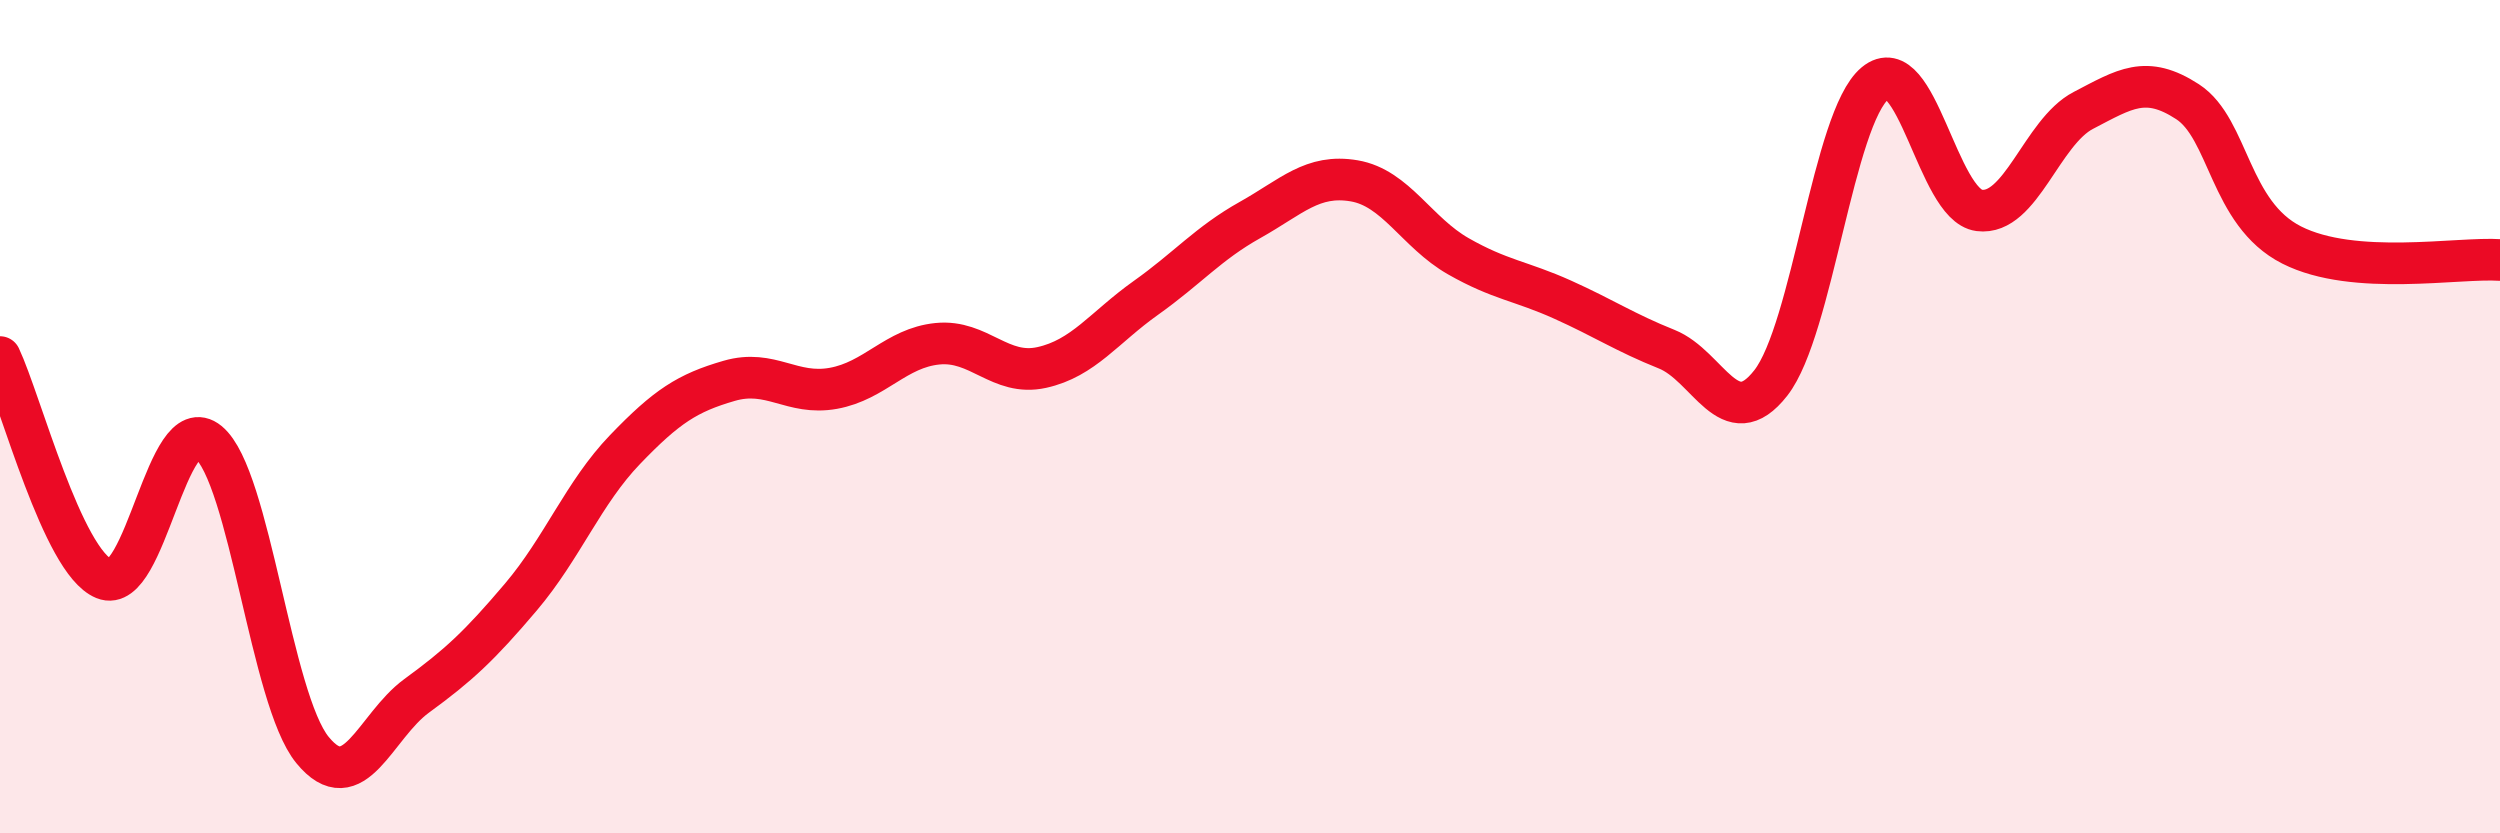
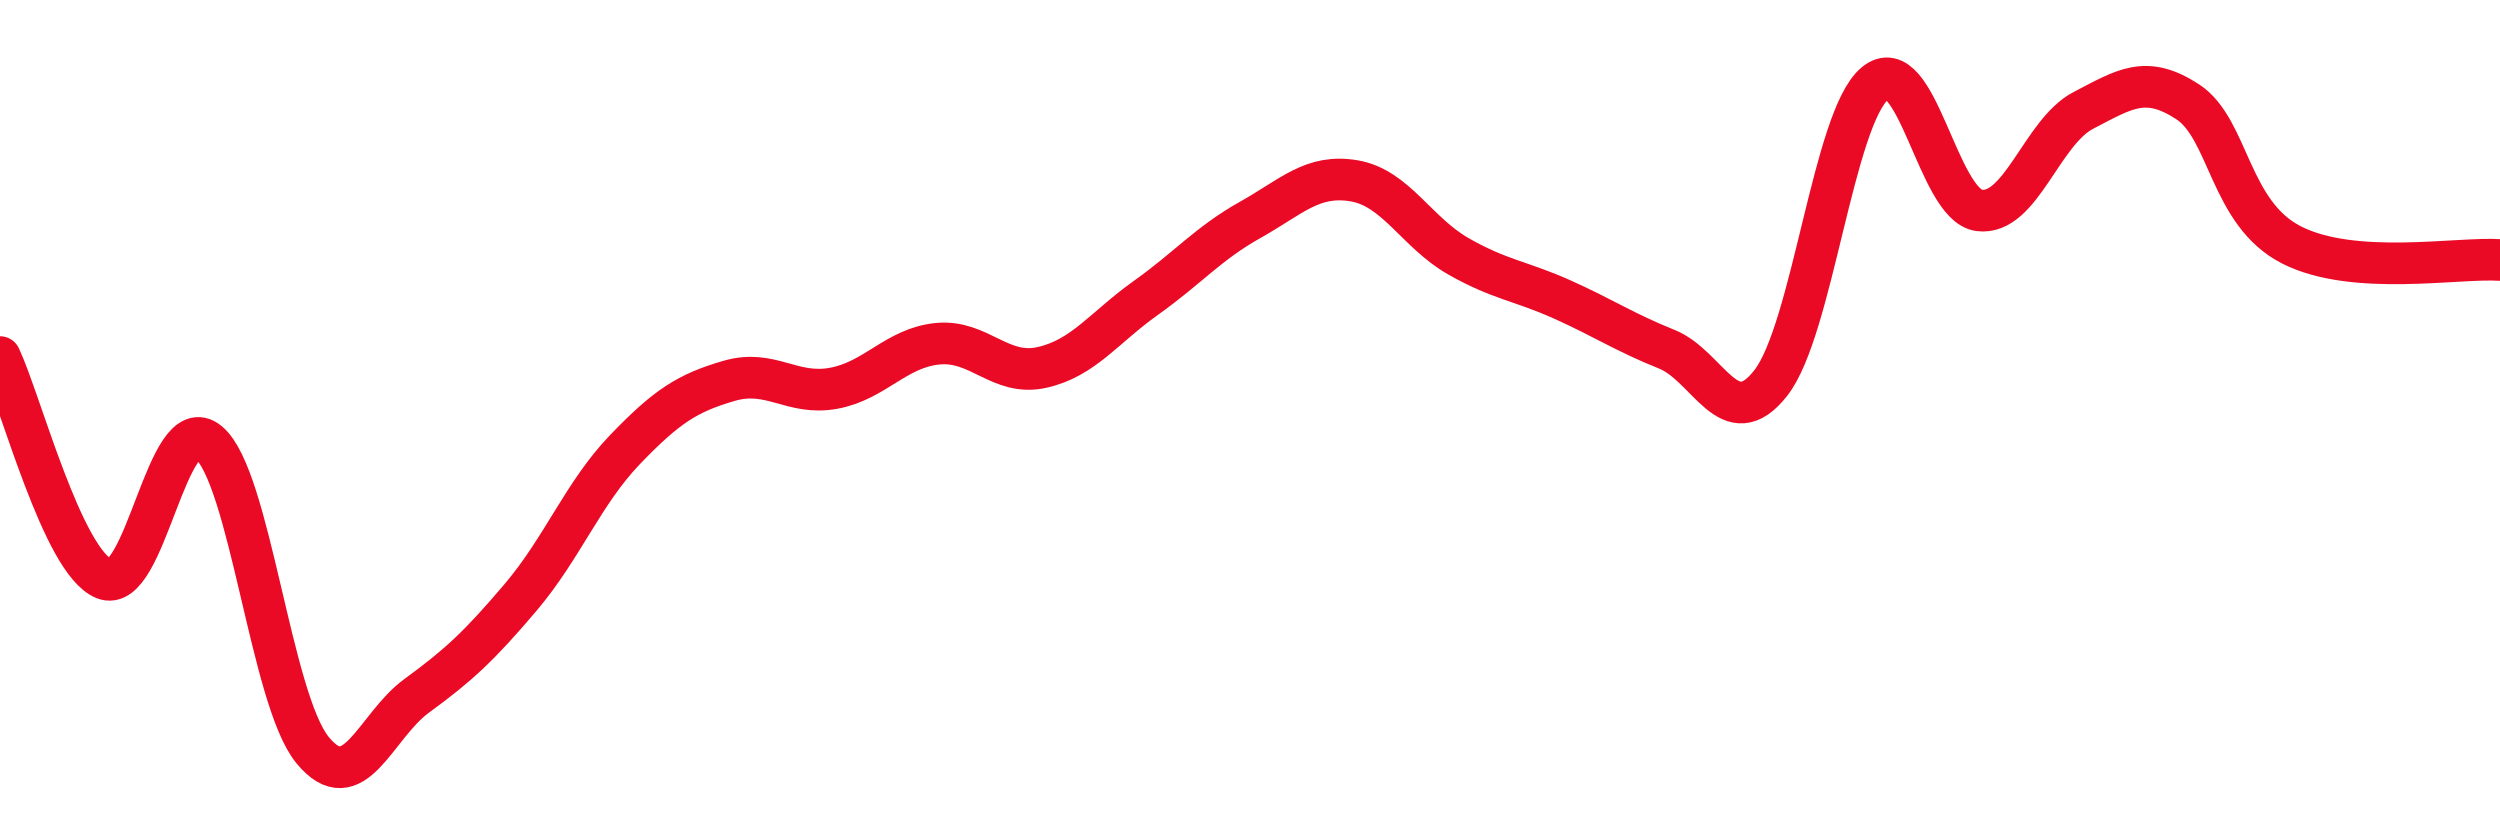
<svg xmlns="http://www.w3.org/2000/svg" width="60" height="20" viewBox="0 0 60 20">
-   <path d="M 0,8.57 C 0.5,9.63 1.5,13.48 2.5,13.89 C 3.5,14.3 4,9.79 5,10.61 C 6,11.43 6.5,16.78 7.5,18 C 8.5,19.22 9,17.43 10,16.7 C 11,15.97 11.5,15.51 12.5,14.33 C 13.5,13.15 14,11.83 15,10.79 C 16,9.75 16.5,9.43 17.5,9.14 C 18.5,8.85 19,9.5 20,9.32 C 21,9.14 21.5,8.35 22.5,8.25 C 23.5,8.15 24,9.04 25,8.82 C 26,8.6 26.5,7.86 27.5,7.15 C 28.5,6.44 29,5.84 30,5.28 C 31,4.72 31.5,4.17 32.5,4.34 C 33.5,4.51 34,5.58 35,6.15 C 36,6.72 36.5,6.74 37.5,7.19 C 38.5,7.64 39,7.98 40,8.38 C 41,8.78 41.5,10.47 42.5,9.19 C 43.5,7.91 44,2.83 45,2 C 46,1.17 46.5,4.92 47.5,5.05 C 48.5,5.18 49,3.17 50,2.65 C 51,2.13 51.5,1.79 52.5,2.44 C 53.5,3.09 53.5,5.12 55,5.88 C 56.5,6.64 59,6.17 60,6.24L60 20L0 20Z" fill="#EB0A25" opacity="0.1" stroke-linecap="round" stroke-linejoin="round" />
  <path d="M 0,8.57 C 0.5,9.63 1.5,13.48 2.5,13.89 C 3.5,14.3 4,9.79 5,10.61 C 6,11.43 6.5,16.78 7.5,18 C 8.5,19.22 9,17.43 10,16.7 C 11,15.97 11.5,15.51 12.5,14.33 C 13.5,13.15 14,11.83 15,10.79 C 16,9.75 16.5,9.43 17.5,9.14 C 18.5,8.85 19,9.5 20,9.32 C 21,9.14 21.5,8.35 22.5,8.25 C 23.5,8.15 24,9.04 25,8.82 C 26,8.6 26.5,7.86 27.5,7.15 C 28.5,6.44 29,5.84 30,5.28 C 31,4.72 31.5,4.17 32.5,4.34 C 33.5,4.51 34,5.58 35,6.15 C 36,6.72 36.5,6.74 37.5,7.19 C 38.5,7.64 39,7.98 40,8.38 C 41,8.78 41.5,10.47 42.5,9.19 C 43.5,7.91 44,2.83 45,2 C 46,1.17 46.5,4.92 47.5,5.05 C 48.5,5.18 49,3.17 50,2.65 C 51,2.13 51.5,1.79 52.5,2.44 C 53.5,3.09 53.5,5.12 55,5.88 C 56.5,6.64 59,6.17 60,6.24" stroke="#EB0A25" stroke-width="1" fill="none" stroke-linecap="round" stroke-linejoin="round" />
</svg>